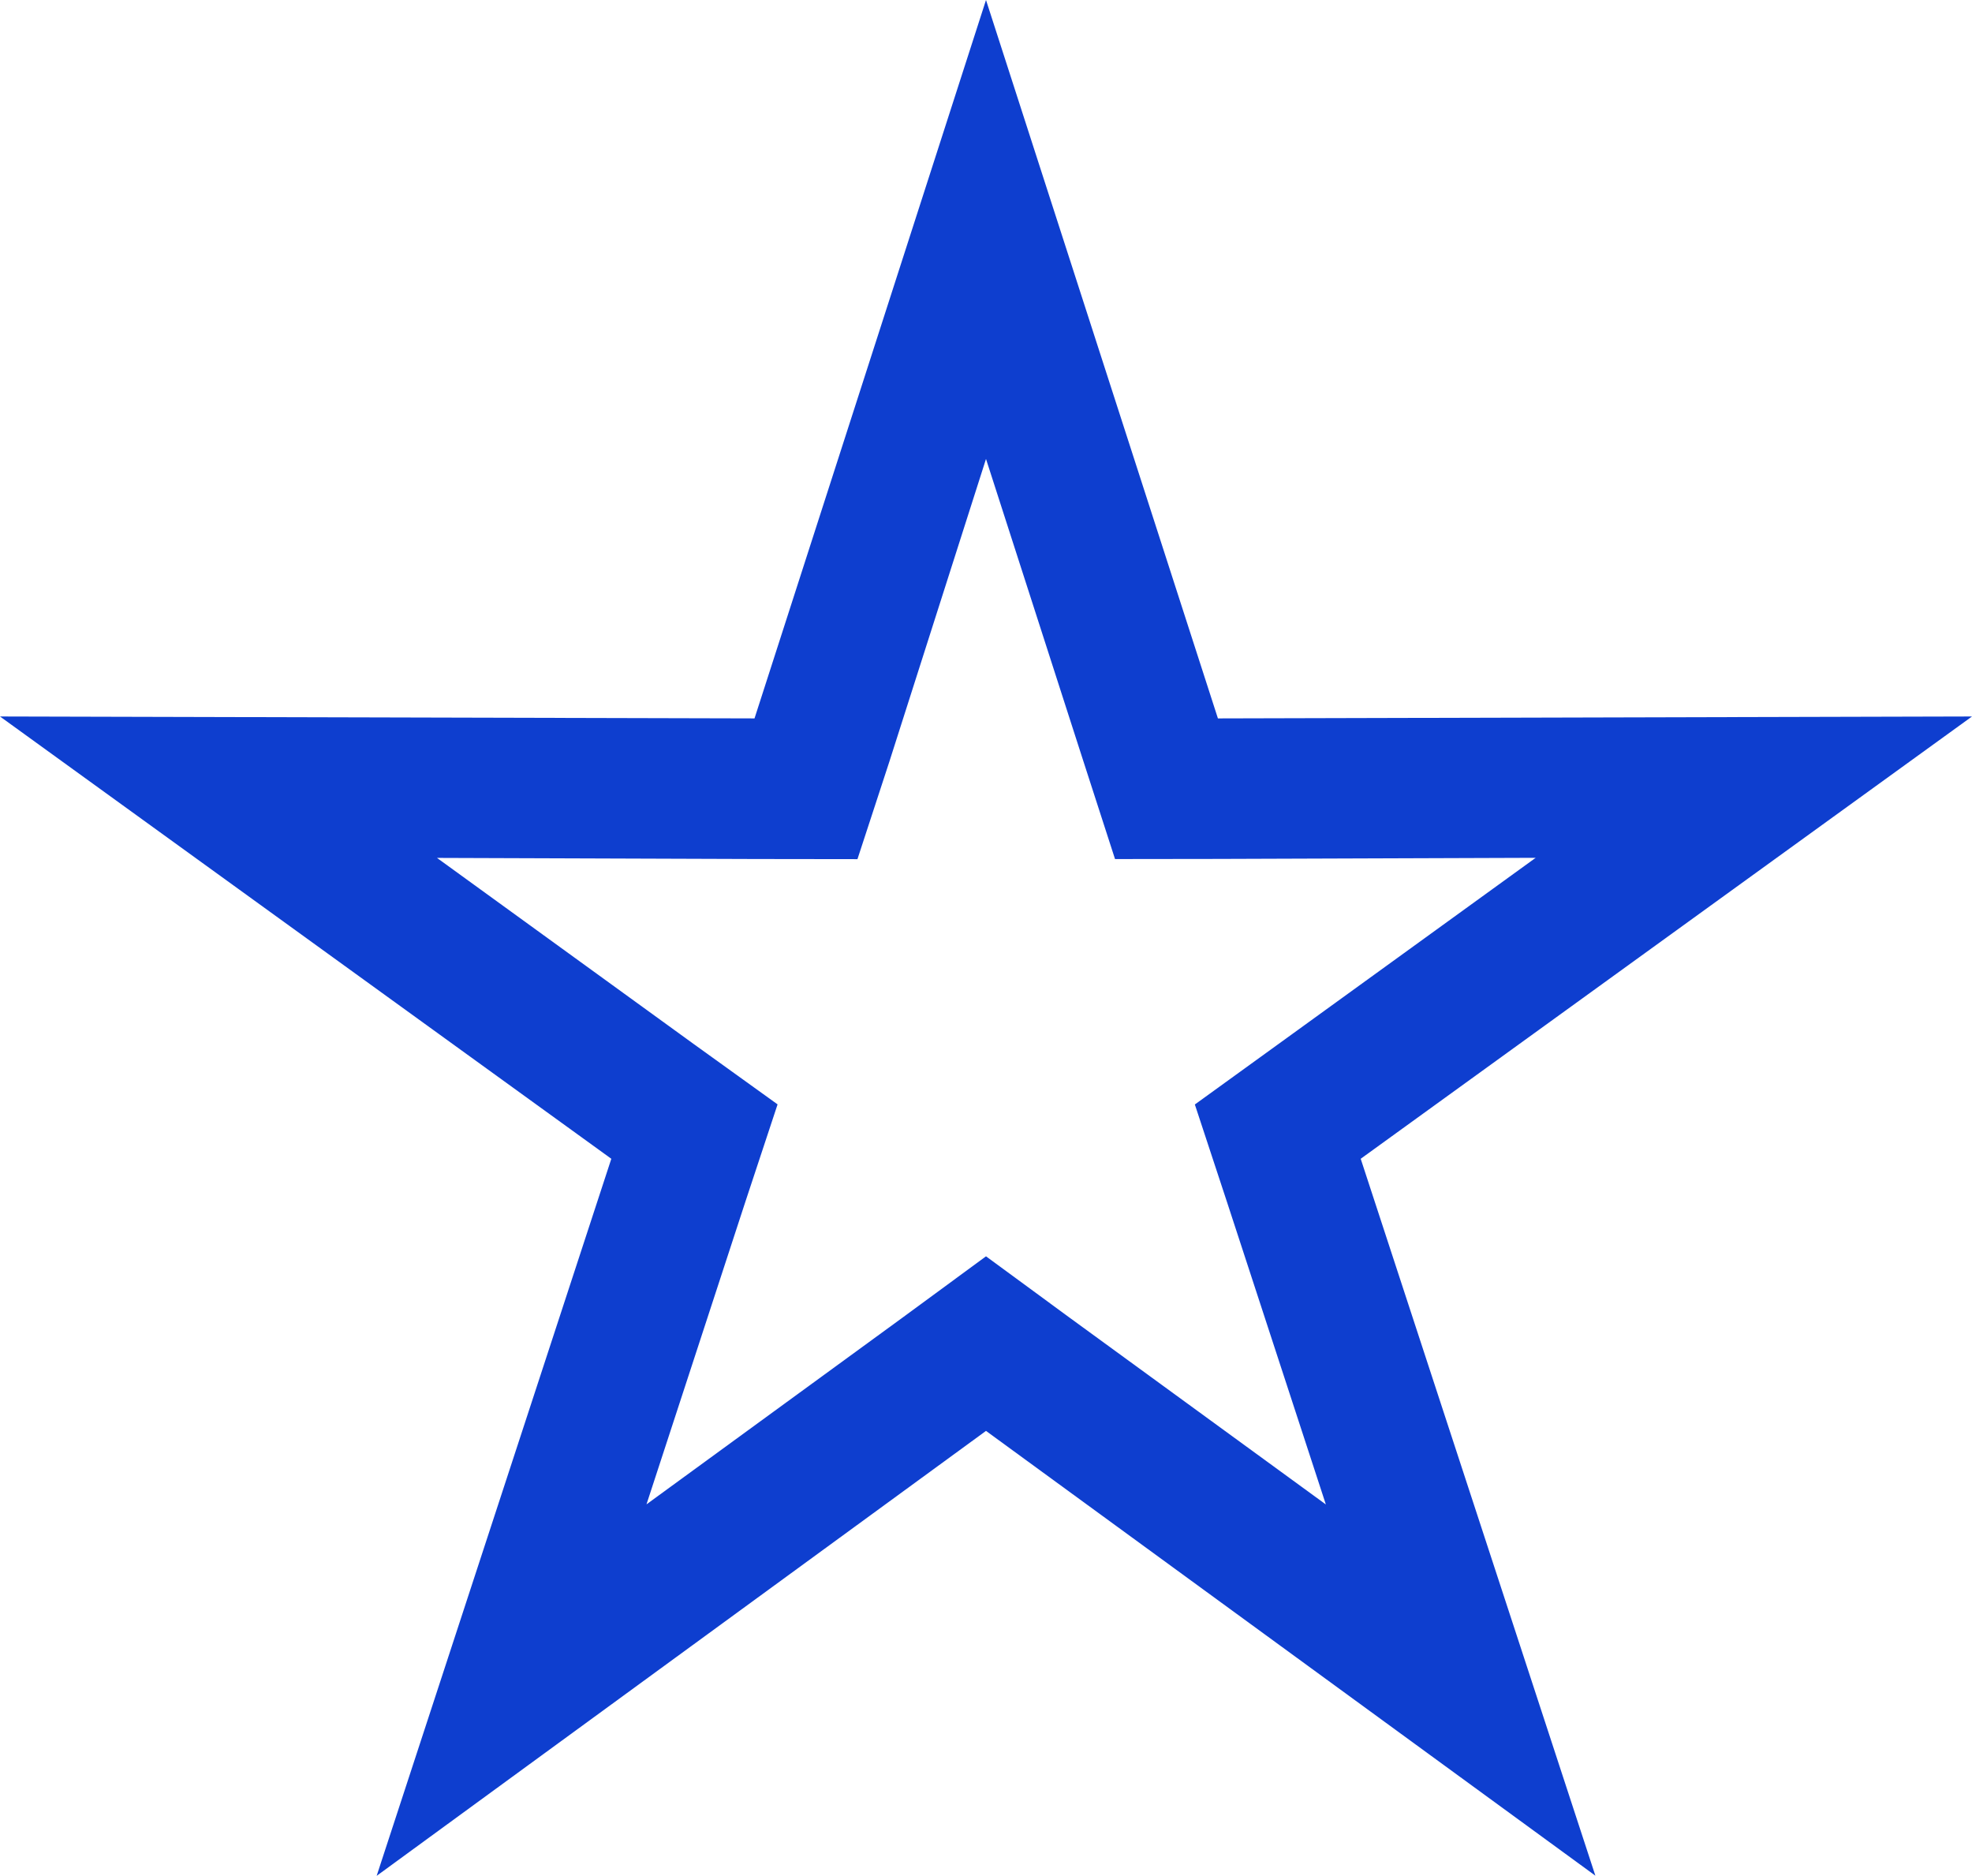
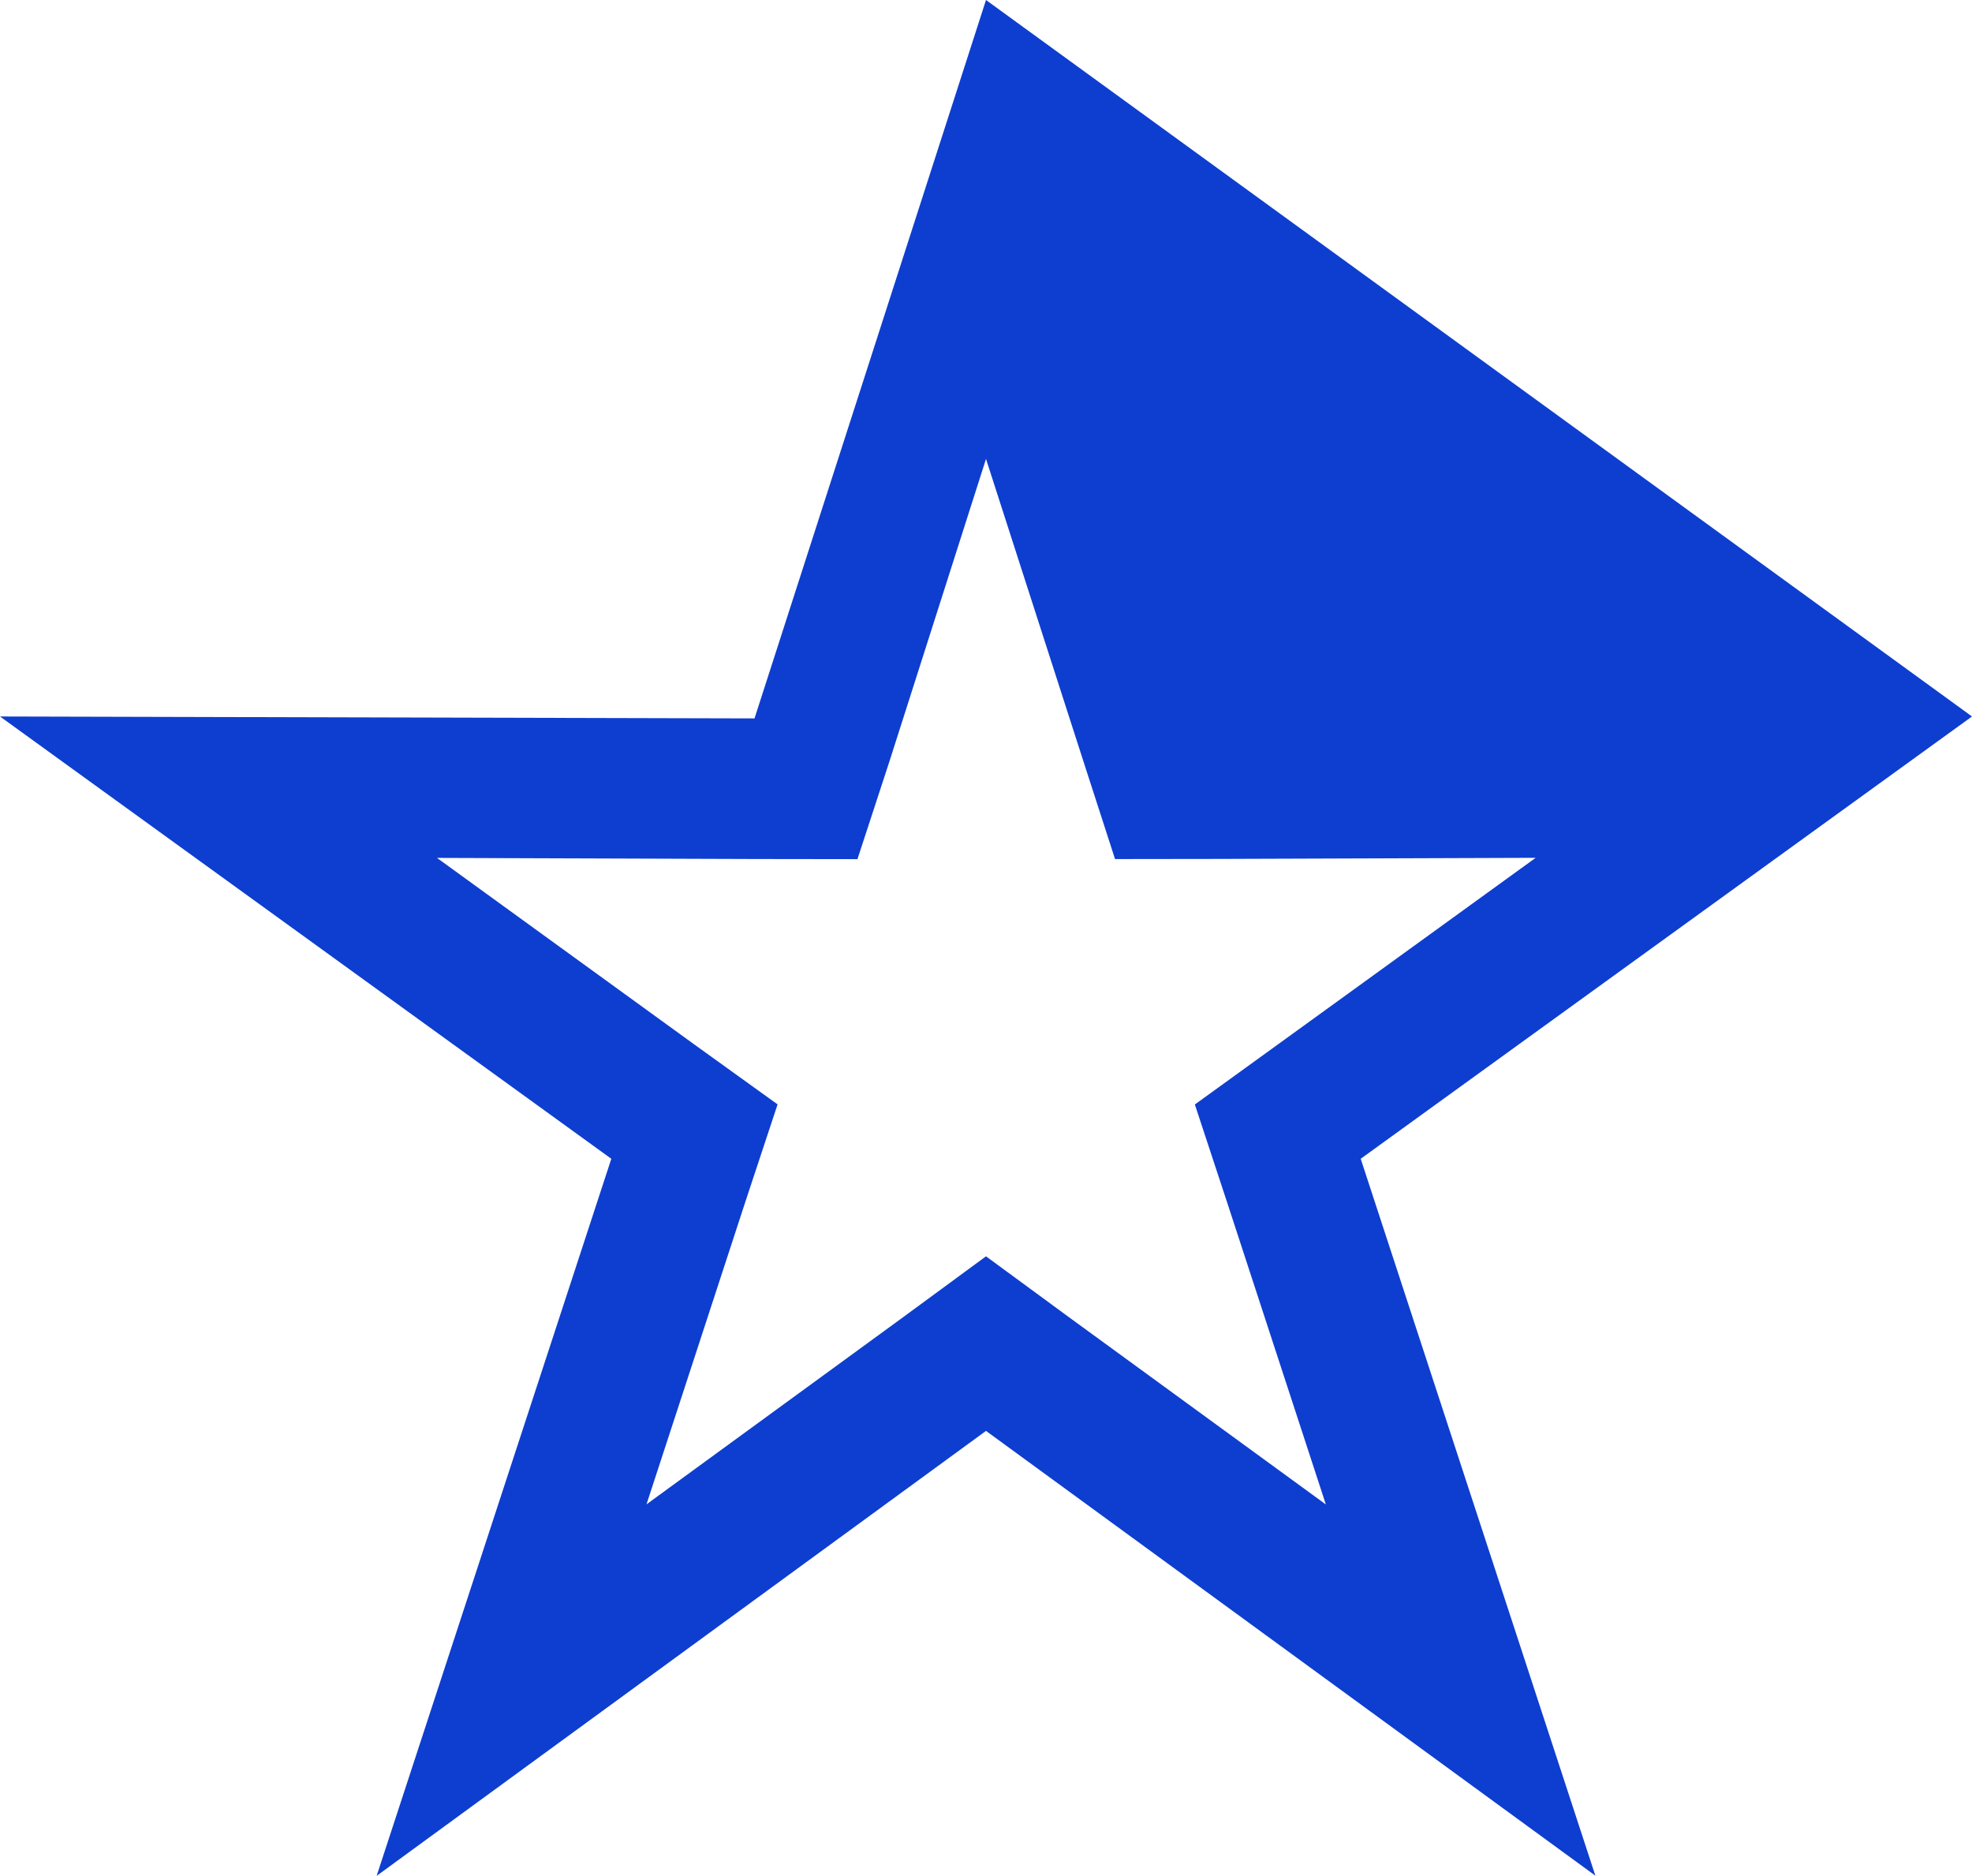
<svg xmlns="http://www.w3.org/2000/svg" enable-background="new 0 0 350 332.894" fill="#000000" height="332.894px" id="Layer_1" version="1.1" viewBox="0 0 350 332.894" width="350px" x="0px" xml:space="preserve" y="0px">
  <g id="change1">
-     <path d="M175,81.446l17.285,53.646l5.615,17.358l18.262-0.024l56.396-0.195l-45.703,33.081l-14.787,10.693   l5.713,17.334l17.538,53.646l-45.557-33.203L175,222.949l-14.726,10.815l-45.532,33.203l17.533-53.646l5.733-17.334l-14.86-10.693   L77.56,152.246l56.4,0.195l18.226,0.024l5.672-17.334L175,81.446 M175,0l-41.085,127.49L0,127.149l108.5,78.491L66.85,332.894   L175,253.931l108.154,78.931l-41.65-127.222L350,127.149l-133.838,0.342L175,0L175,0z" fill="#0e3ecf" />
+     <path d="M175,81.446l17.285,53.646l5.615,17.358l18.262-0.024l56.396-0.195l-45.703,33.081l-14.787,10.693   l5.713,17.334l17.538,53.646l-45.557-33.203L175,222.949l-14.726,10.815l-45.532,33.203l17.533-53.646l5.733-17.334l-14.86-10.693   L77.56,152.246l56.4,0.195l18.226,0.024l5.672-17.334L175,81.446 M175,0l-41.085,127.49L0,127.149l108.5,78.491L66.85,332.894   L175,253.931l108.154,78.931l-41.65-127.222L350,127.149L175,0L175,0z" fill="#0e3ecf" />
  </g>
</svg>